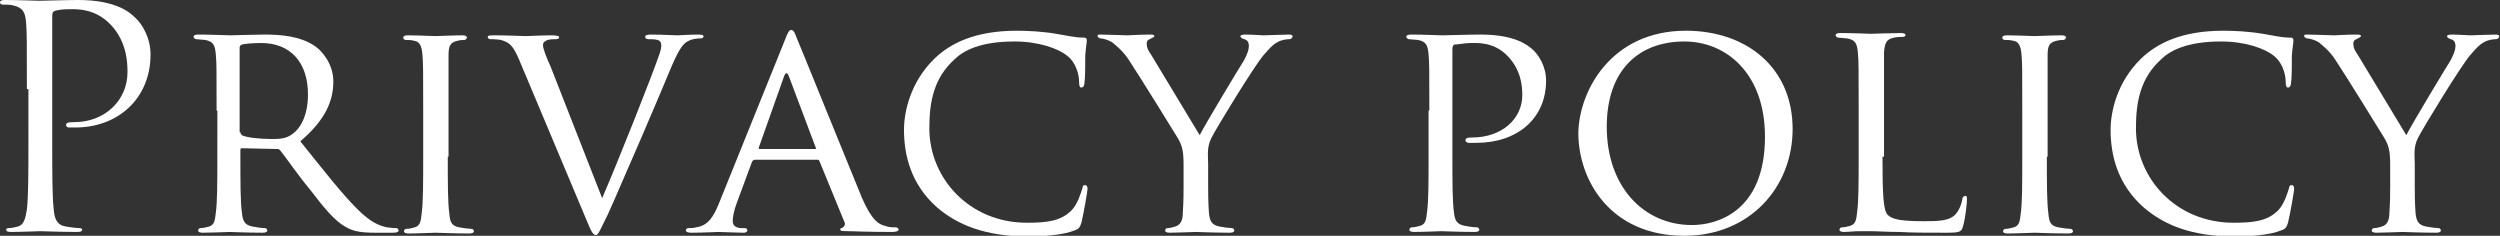
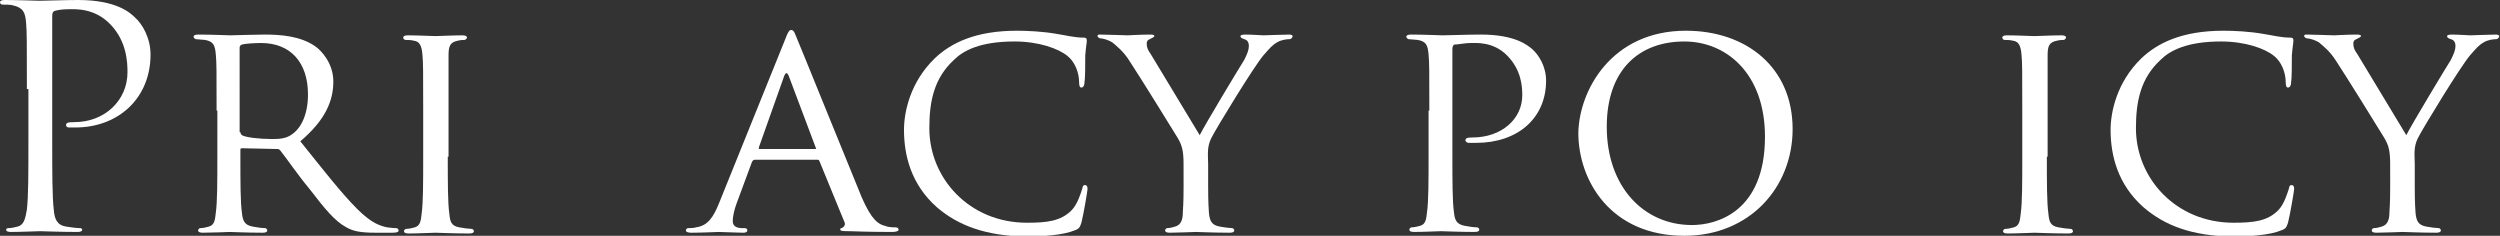
<svg xmlns="http://www.w3.org/2000/svg" version="1.1" id="レイヤー_1" x="0px" y="0px" width="325.5px" height="30.7px" viewBox="0 0 325.5 30.7" style="enable-background:new 0 0 325.5 30.7;" xml:space="preserve">
  <rect x="0" y="0" width="325.5" height="30.7" fill="#333333" stroke="none" />
  <style type="text/css">
	.st0{fill:#FFFFFF;}
</style>
  <g>
    <path class="st0" d="M3.5,11.6c0-6.2,0-7.4-0.1-8.6C3.3,1.6,3,1,1.7,0.7c-0.3-0.1-1-0.1-1.4-0.1C0.2,0.6,0,0.5,0,0.3   C0,0.1,0.2,0,0.6,0c1.8,0,4.2,0.1,4.5,0.1C6,0.1,8.4,0,10.2,0c5,0,6.8,1.7,7.4,2.3c0.9,0.8,2,2.6,2,4.8c0,5.7-4.2,9.5-9.8,9.5   c-0.2,0-0.6,0-0.8,0c-0.2,0-0.4-0.1-0.4-0.3c0-0.3,0.2-0.4,1.1-0.4c3.9,0,6.9-2.8,6.9-6.5c0-1.3-0.1-4-2.2-6.2   c-2.1-2.2-4.6-2-5.5-2c-0.7,0-1.4,0.1-1.7,0.2C6.8,1.5,6.8,1.8,6.8,2.2v16.4c0,3.8,0,7,0.2,8.7c0.1,1.2,0.4,2,1.6,2.2   c0.6,0.1,1.4,0.2,1.8,0.2c0.2,0,0.3,0.1,0.3,0.2c0,0.2-0.2,0.3-0.6,0.3c-2.2,0-4.7-0.1-4.9-0.1c-0.1,0-2.6,0.1-3.8,0.1   c-0.4,0-0.6-0.1-0.6-0.3c0-0.1,0.1-0.2,0.3-0.2c0.4,0,0.8-0.1,1.2-0.2c0.8-0.2,1-1,1.2-2.2c0.2-1.7,0.2-4.8,0.2-8.7V11.6z" />
    <path class="st0" d="M28.2,14.4c0-5.3,0-6.2-0.1-7.3c-0.1-1.2-0.3-1.7-1.4-1.9c-0.3,0-0.9-0.1-1.2-0.1c-0.1,0-0.3-0.2-0.3-0.3   c0-0.2,0.2-0.3,0.6-0.3c1.6,0,4,0.1,4.2,0.1c0.4,0,3.3-0.1,4.4-0.1c2.2,0,4.7,0.2,6.6,1.5c0.9,0.6,2.4,2.3,2.4,4.6   c0,2.5-1,5-4.3,7.8c2.9,3.6,5.3,6.7,7.4,8.8c1.9,1.9,3,2.2,3.9,2.4c0.7,0.1,1,0.1,1.2,0.1c0.2,0,0.3,0.2,0.3,0.3   c0,0.2-0.2,0.3-0.8,0.3h-2.2c-2,0-2.9-0.2-3.8-0.7c-1.5-0.8-2.8-2.4-4.8-5c-1.5-1.8-3-4-3.8-5c-0.2-0.2-0.2-0.2-0.5-0.2l-4.5-0.1   c-0.2,0-0.2,0.1-0.2,0.3v0.8c0,3.3,0,5.9,0.2,7.3c0.1,1,0.3,1.6,1.4,1.8c0.5,0.1,1.2,0.2,1.6,0.2c0.2,0,0.3,0.2,0.3,0.3   c0,0.2-0.2,0.3-0.6,0.3c-1.9,0-4.2-0.1-4.3-0.1c0,0-2.4,0.1-3.5,0.1c-0.4,0-0.6-0.1-0.6-0.3c0-0.1,0.1-0.3,0.3-0.3   c0.3,0,0.8-0.1,1.1-0.2c0.7-0.2,0.8-0.8,0.9-1.8c0.2-1.4,0.2-4.1,0.2-7.4V14.4z M31.3,17.2c0,0.2,0.1,0.3,0.2,0.4   c0.5,0.3,2.3,0.5,3.9,0.5c0.8,0,1.8,0,2.6-0.6c1.2-0.8,2.1-2.6,2.1-5.2c0-4.2-2.3-6.7-6.1-6.7c-1,0-2.2,0.1-2.5,0.2   c-0.2,0.1-0.3,0.2-0.3,0.4V17.2z" />
    <path class="st0" d="M58.3,20.4c0,3.3,0,6,0.2,7.4c0.1,1,0.2,1.6,1.3,1.8c0.5,0.1,1.3,0.2,1.6,0.2c0.2,0,0.3,0.2,0.3,0.3   c0,0.2-0.2,0.3-0.6,0.3c-2,0-4.2-0.1-4.4-0.1c-0.2,0-2.4,0.1-3.5,0.1c-0.4,0-0.6-0.1-0.6-0.3c0-0.1,0.1-0.3,0.3-0.3   c0.3,0,0.8-0.1,1.1-0.2c0.7-0.2,0.8-0.8,0.9-1.8c0.2-1.4,0.2-4.1,0.2-7.4v-6c0-5.3,0-6.2-0.1-7.3c-0.1-1.2-0.4-1.7-1.1-1.8   c-0.4-0.1-0.8-0.1-1.1-0.1c-0.2,0-0.3-0.2-0.3-0.3c0-0.2,0.2-0.3,0.6-0.3c1.2,0,3.4,0.1,3.6,0.1c0.2,0,2.4-0.1,3.5-0.1   c0.4,0,0.6,0.1,0.6,0.3c0,0.1-0.2,0.3-0.3,0.3c-0.2,0-0.5,0-0.9,0.1c-1,0.2-1.2,0.7-1.2,1.9c0,1.1,0,2,0,7.3V20.4z" />
-     <path class="st0" d="M78.4,25.8c2-4.6,6.6-16.2,7.4-18.6c0.2-0.5,0.3-1,0.3-1.3c0-0.3-0.1-0.6-0.5-0.7c-0.4-0.1-0.8-0.1-1.2-0.1   C84.2,5.1,84,5,84,4.8c0-0.2,0.2-0.3,0.8-0.3c1.4,0,3,0.1,3.4,0.1c0.2,0,1.7-0.1,2.8-0.1c0.4,0,0.6,0.1,0.6,0.2   c0,0.2-0.1,0.3-0.4,0.3c-0.2,0-1,0-1.7,0.4c-0.5,0.3-1,0.8-2,3.1c-0.4,1-2.1,5-3.9,9.2c-2.2,5-3.7,8.6-4.5,10.3   c-1,2-1.2,2.6-1.5,2.6c-0.4,0-0.6-0.4-1.3-2.1L67.6,7.8c-0.8-1.9-1.3-2.3-2.4-2.6c-0.6-0.1-1.2-0.1-1.4-0.1c-0.2,0-0.3-0.2-0.3-0.3   c0-0.2,0.4-0.2,0.9-0.2c1.7,0,3.7,0.1,4.1,0.1c0.4,0,1.9-0.1,3.3-0.1c0.6,0,1,0.1,1,0.2c0,0.2-0.1,0.3-0.4,0.3c-0.4,0-1,0-1.3,0.2   c-0.4,0.2-0.4,0.4-0.4,0.6c0,0.4,0.4,1.5,1,2.8L78.4,25.8z" />
    <path class="st0" d="M102.2,5.2c0.4-1.1,0.6-1.3,0.8-1.3c0.4,0,0.5,0.5,0.8,1.2c0.6,1.4,6.3,15.5,8.4,20.6c1.3,3,2.2,3.5,3,3.7   c0.5,0.2,1,0.2,1.4,0.2c0.2,0,0.4,0.1,0.4,0.3c0,0.2-0.4,0.3-0.8,0.3c-0.5,0-3.1,0-5.6-0.1c-0.7,0-1.2,0-1.2-0.2   c0-0.2,0.1-0.2,0.2-0.2c0.2-0.1,0.6-0.4,0.3-0.9l-3.2-7.8c-0.1-0.2-0.1-0.2-0.3-0.2h-8.1c-0.2,0-0.3,0.1-0.4,0.3l-2,5.4   c-0.3,0.8-0.5,1.7-0.5,2.3c0,0.7,0.6,0.9,1.2,0.9h0.3c0.3,0,0.4,0.1,0.4,0.3c0,0.2-0.2,0.3-0.5,0.3c-0.8,0-2.8-0.1-3.2-0.1   c-0.4,0-2.1,0.1-3.6,0.1c-0.4,0-0.7-0.1-0.7-0.3c0-0.2,0.2-0.3,0.3-0.3c0.2,0,0.8,0,1-0.1c1.6-0.2,2.3-1.4,3-3.1L102.2,5.2z    M106.1,19.4c0.2,0,0.2-0.1,0.1-0.2l-3.5-9.3c-0.2-0.5-0.4-0.5-0.6,0l-3.3,9.3c0,0.2,0,0.2,0.1,0.2H106.1z" />
    <path class="st0" d="M122,27c-3.4-3-4.3-6.8-4.3-10.1c0-2.3,0.8-6.2,4-9.3c2.1-2,5.3-3.6,10.7-3.6c1.4,0,3.4,0.1,5.1,0.4   c1.3,0.2,2.4,0.5,3.6,0.5c0.4,0,0.4,0.2,0.4,0.4c0,0.3-0.1,0.7-0.2,1.9c0,1.1,0,3-0.1,3.5c0,0.5-0.2,0.7-0.4,0.7   c-0.2,0-0.3-0.2-0.3-0.7c0-1.3-0.6-2.7-1.5-3.4c-1.2-1-3.8-1.9-6.9-1.9c-4.5,0-6.7,1.2-7.9,2.4c-2.6,2.4-3.2,5.4-3.2,8.9   c0,6.5,5.2,12.3,12.7,12.3c2.6,0,4.4-0.2,5.8-1.6c0.8-0.8,1.2-2.2,1.4-2.8c0.1-0.4,0.1-0.5,0.4-0.5c0.2,0,0.3,0.2,0.3,0.5   c0,0.2-0.5,3.2-0.8,4.4c-0.2,0.6-0.3,0.8-0.9,1c-1.4,0.6-4.1,0.8-6.4,0.8C128.4,30.7,124.8,29.4,122,27z" />
    <path class="st0" d="M154.1,21.4c0-1.8-0.2-2.5-0.8-3.5c-0.3-0.5-5-8.1-6.2-9.9c-0.8-1.3-1.7-2-2.3-2.5c-0.5-0.3-1.2-0.5-1.5-0.5   c-0.2,0-0.4-0.2-0.4-0.3c0-0.2,0.1-0.2,0.4-0.2c0.7,0,3.3,0.1,3.5,0.1c0.2,0,1.7-0.1,3-0.1c0.4,0,0.5,0.1,0.5,0.2   c0,0.1-0.2,0.2-0.6,0.4c-0.3,0.1-0.4,0.3-0.4,0.6c0,0.5,0.2,0.9,0.5,1.3l6.4,10.6c0.7-1.4,5.1-8.7,5.8-9.8c0.4-0.8,0.6-1.3,0.6-1.8   c0-0.5-0.2-0.8-0.6-0.9c-0.3-0.1-0.5-0.2-0.5-0.4c0-0.1,0.2-0.2,0.6-0.2c0.9,0,2.2,0.1,2.4,0.1c0.2,0,2.8-0.1,3.4-0.1   c0.2,0,0.4,0.1,0.4,0.2c0,0.2-0.2,0.4-0.4,0.4c-0.4,0-1.1,0.1-1.6,0.4c-0.7,0.4-1,0.8-1.8,1.7c-1.2,1.4-6.1,9.4-6.8,10.8   c-0.6,1.2-0.4,2.3-0.4,3.4v2.9c0,0.6,0,2,0.1,3.4c0.1,1,0.3,1.6,1.4,1.8c0.5,0.1,1.3,0.2,1.6,0.2c0.2,0,0.3,0.2,0.3,0.3   c0,0.2-0.2,0.3-0.6,0.3c-2,0-4.2-0.1-4.4-0.1c-0.2,0-2.4,0.1-3.4,0.1c-0.4,0-0.6-0.1-0.6-0.3c0-0.1,0.1-0.3,0.3-0.3   c0.3,0,0.7-0.1,1-0.2c0.7-0.2,1-0.8,1-1.8c0.1-1.4,0.1-2.8,0.1-3.4V21.4z" />
    <path class="st0" d="M186.1,14.4c0-5.3,0-6.2-0.1-7.3c-0.1-1.2-0.3-1.7-1.4-1.9c-0.3,0-0.9-0.1-1.2-0.1c-0.1,0-0.3-0.2-0.3-0.3   c0-0.2,0.2-0.3,0.6-0.3c1.6,0,3.8,0.1,4.1,0.1c0.8,0,3.4-0.1,5-0.1c4.5,0,6.1,1.4,6.7,1.9c0.8,0.7,1.8,2.2,1.8,4.1   c0,4.9-3.7,8.1-9.1,8.1c-0.2,0-0.8,0-1,0c-0.2,0-0.4-0.2-0.4-0.3c0-0.3,0.2-0.4,0.9-0.4c3.8,0,6.5-2.4,6.5-5.5c0-1.1-0.1-3.3-2-5.2   c-1.8-1.8-4-1.6-4.8-1.6c-0.6,0-1.6,0.2-2,0.2c-0.2,0-0.3,0.3-0.3,0.6v13.8c0,3.3,0,6,0.2,7.4c0.1,1,0.3,1.6,1.4,1.8   c0.5,0.1,1.2,0.2,1.6,0.2c0.2,0,0.3,0.2,0.3,0.3c0,0.2-0.2,0.3-0.6,0.3c-1.9,0-4.2-0.1-4.4-0.1c-0.1,0-2.4,0.1-3.5,0.1   c-0.4,0-0.6-0.1-0.6-0.3c0-0.1,0.1-0.3,0.3-0.3c0.3,0,0.8-0.1,1.1-0.2c0.7-0.2,0.8-0.8,0.9-1.8c0.2-1.4,0.2-4.1,0.2-7.4V14.4z" />
    <path class="st0" d="M219.5,4c7.9,0,13.9,4.8,13.9,12.8c0,7.6-5.6,13.9-14.1,13.9c-9.6,0-13.8-7.2-13.8-13.4   C205.6,11.8,209.8,4,219.5,4z M220.3,29.3c3.2,0,9.5-1.7,9.5-11.5c0-8.2-5-12.4-10.5-12.4c-5.9,0-10.1,3.7-10.1,11.1   C209.2,24.3,214,29.3,220.3,29.3z" />
-     <path class="st0" d="M245.1,20.4c0,5,0.1,7,0.7,7.6c0.6,0.6,1.9,0.8,4.7,0.8c1.8,0,3.4,0,4.2-1c0.4-0.5,0.7-1.2,0.8-1.9   c0-0.2,0.2-0.4,0.4-0.4c0.2,0,0.2,0.2,0.2,0.5c0,0.4-0.2,2.4-0.5,3.4c-0.2,0.8-0.4,0.9-2.2,0.9c-2.5,0-4.5,0-6.1-0.1   c-1.6,0-2.8-0.1-3.8-0.1c-0.2,0-0.8,0-1.4,0c-0.7,0-1.5,0.1-2,0.1c-0.4,0-0.6-0.1-0.6-0.3c0-0.1,0.1-0.3,0.3-0.3   c0.3,0,0.8-0.1,1.1-0.2c0.7-0.2,0.8-0.8,0.9-1.8c0.2-1.4,0.2-4.1,0.2-7.4v-6c0-5.3,0-6.2-0.1-7.3c-0.1-1.2-0.3-1.7-1.4-1.9   c-0.3,0-0.9-0.1-1.2-0.1c-0.1,0-0.3-0.2-0.3-0.3c0-0.2,0.2-0.3,0.6-0.3c1.6,0,3.8,0.1,4,0.1c0.2,0,2.8-0.1,3.9-0.1   c0.4,0,0.6,0.1,0.6,0.3c0,0.1-0.2,0.2-0.3,0.2c-0.2,0-0.8,0-1.2,0.1c-1,0.2-1.2,0.7-1.3,1.9c0,1.1,0,2,0,7.3V20.4z" />
    <path class="st0" d="M266.5,20.4c0,3.3,0,6,0.2,7.4c0.1,1,0.2,1.6,1.3,1.8c0.5,0.1,1.3,0.2,1.6,0.2c0.2,0,0.3,0.2,0.3,0.3   c0,0.2-0.2,0.3-0.6,0.3c-2,0-4.2-0.1-4.4-0.1c-0.2,0-2.4,0.1-3.5,0.1c-0.4,0-0.6-0.1-0.6-0.3c0-0.1,0.1-0.3,0.3-0.3   c0.3,0,0.8-0.1,1.1-0.2c0.7-0.2,0.8-0.8,0.9-1.8c0.2-1.4,0.2-4.1,0.2-7.4v-6c0-5.3,0-6.2-0.1-7.3c-0.1-1.2-0.4-1.7-1.1-1.8   c-0.4-0.1-0.8-0.1-1.1-0.1c-0.2,0-0.3-0.2-0.3-0.3c0-0.2,0.2-0.3,0.6-0.3c1.2,0,3.4,0.1,3.6,0.1c0.2,0,2.4-0.1,3.5-0.1   c0.4,0,0.6,0.1,0.6,0.3c0,0.1-0.2,0.3-0.3,0.3c-0.2,0-0.5,0-0.9,0.1c-1,0.2-1.2,0.7-1.2,1.9c0,1.1,0,2,0,7.3V20.4z" />
    <path class="st0" d="M279.1,27c-3.4-3-4.3-6.8-4.3-10.1c0-2.3,0.8-6.2,4-9.3c2.1-2,5.3-3.6,10.7-3.6c1.4,0,3.4,0.1,5.1,0.4   c1.3,0.2,2.4,0.5,3.6,0.5c0.4,0,0.4,0.2,0.4,0.4c0,0.3-0.1,0.7-0.2,1.9c0,1.1,0,3-0.1,3.5c0,0.5-0.2,0.7-0.4,0.7   c-0.2,0-0.3-0.2-0.3-0.7c0-1.3-0.6-2.7-1.5-3.4c-1.2-1-3.8-1.9-6.9-1.9c-4.5,0-6.7,1.2-7.9,2.4c-2.6,2.4-3.2,5.4-3.2,8.9   c0,6.5,5.2,12.3,12.7,12.3c2.6,0,4.4-0.2,5.8-1.6c0.8-0.8,1.2-2.2,1.4-2.8c0.1-0.4,0.1-0.5,0.4-0.5c0.2,0,0.3,0.2,0.3,0.5   c0,0.2-0.5,3.2-0.8,4.4c-0.2,0.6-0.3,0.8-0.9,1c-1.4,0.6-4.1,0.8-6.4,0.8C285.4,30.7,281.9,29.4,279.1,27z" />
    <path class="st0" d="M311.2,21.4c0-1.8-0.2-2.5-0.8-3.5c-0.3-0.5-5-8.1-6.2-9.9c-0.8-1.3-1.7-2-2.3-2.5c-0.5-0.3-1.2-0.5-1.5-0.5   c-0.2,0-0.4-0.2-0.4-0.3c0-0.2,0.1-0.2,0.4-0.2c0.7,0,3.3,0.1,3.5,0.1c0.2,0,1.7-0.1,3-0.1c0.4,0,0.5,0.1,0.5,0.2   c0,0.1-0.2,0.2-0.6,0.4c-0.3,0.1-0.4,0.3-0.4,0.6c0,0.5,0.2,0.9,0.5,1.3l6.4,10.6c0.7-1.4,5.1-8.7,5.8-9.8c0.4-0.8,0.6-1.3,0.6-1.8   c0-0.5-0.2-0.8-0.6-0.9c-0.3-0.1-0.5-0.2-0.5-0.4c0-0.1,0.2-0.2,0.6-0.2c0.9,0,2.2,0.1,2.4,0.1c0.2,0,2.8-0.1,3.4-0.1   c0.2,0,0.4,0.1,0.4,0.2c0,0.2-0.2,0.4-0.4,0.4c-0.4,0-1.1,0.1-1.6,0.4c-0.7,0.4-1,0.8-1.8,1.7c-1.2,1.4-6.1,9.4-6.8,10.8   c-0.6,1.2-0.4,2.3-0.4,3.4v2.9c0,0.6,0,2,0.1,3.4c0.1,1,0.3,1.6,1.4,1.8c0.5,0.1,1.3,0.2,1.6,0.2c0.2,0,0.3,0.2,0.3,0.3   c0,0.2-0.2,0.3-0.6,0.3c-2,0-4.2-0.1-4.4-0.1c-0.2,0-2.4,0.1-3.4,0.1c-0.4,0-0.6-0.1-0.6-0.3c0-0.1,0.1-0.3,0.3-0.3   c0.3,0,0.7-0.1,1-0.2c0.7-0.2,1-0.8,1-1.8c0.1-1.4,0.1-2.8,0.1-3.4V21.4z" />
  </g>
</svg>